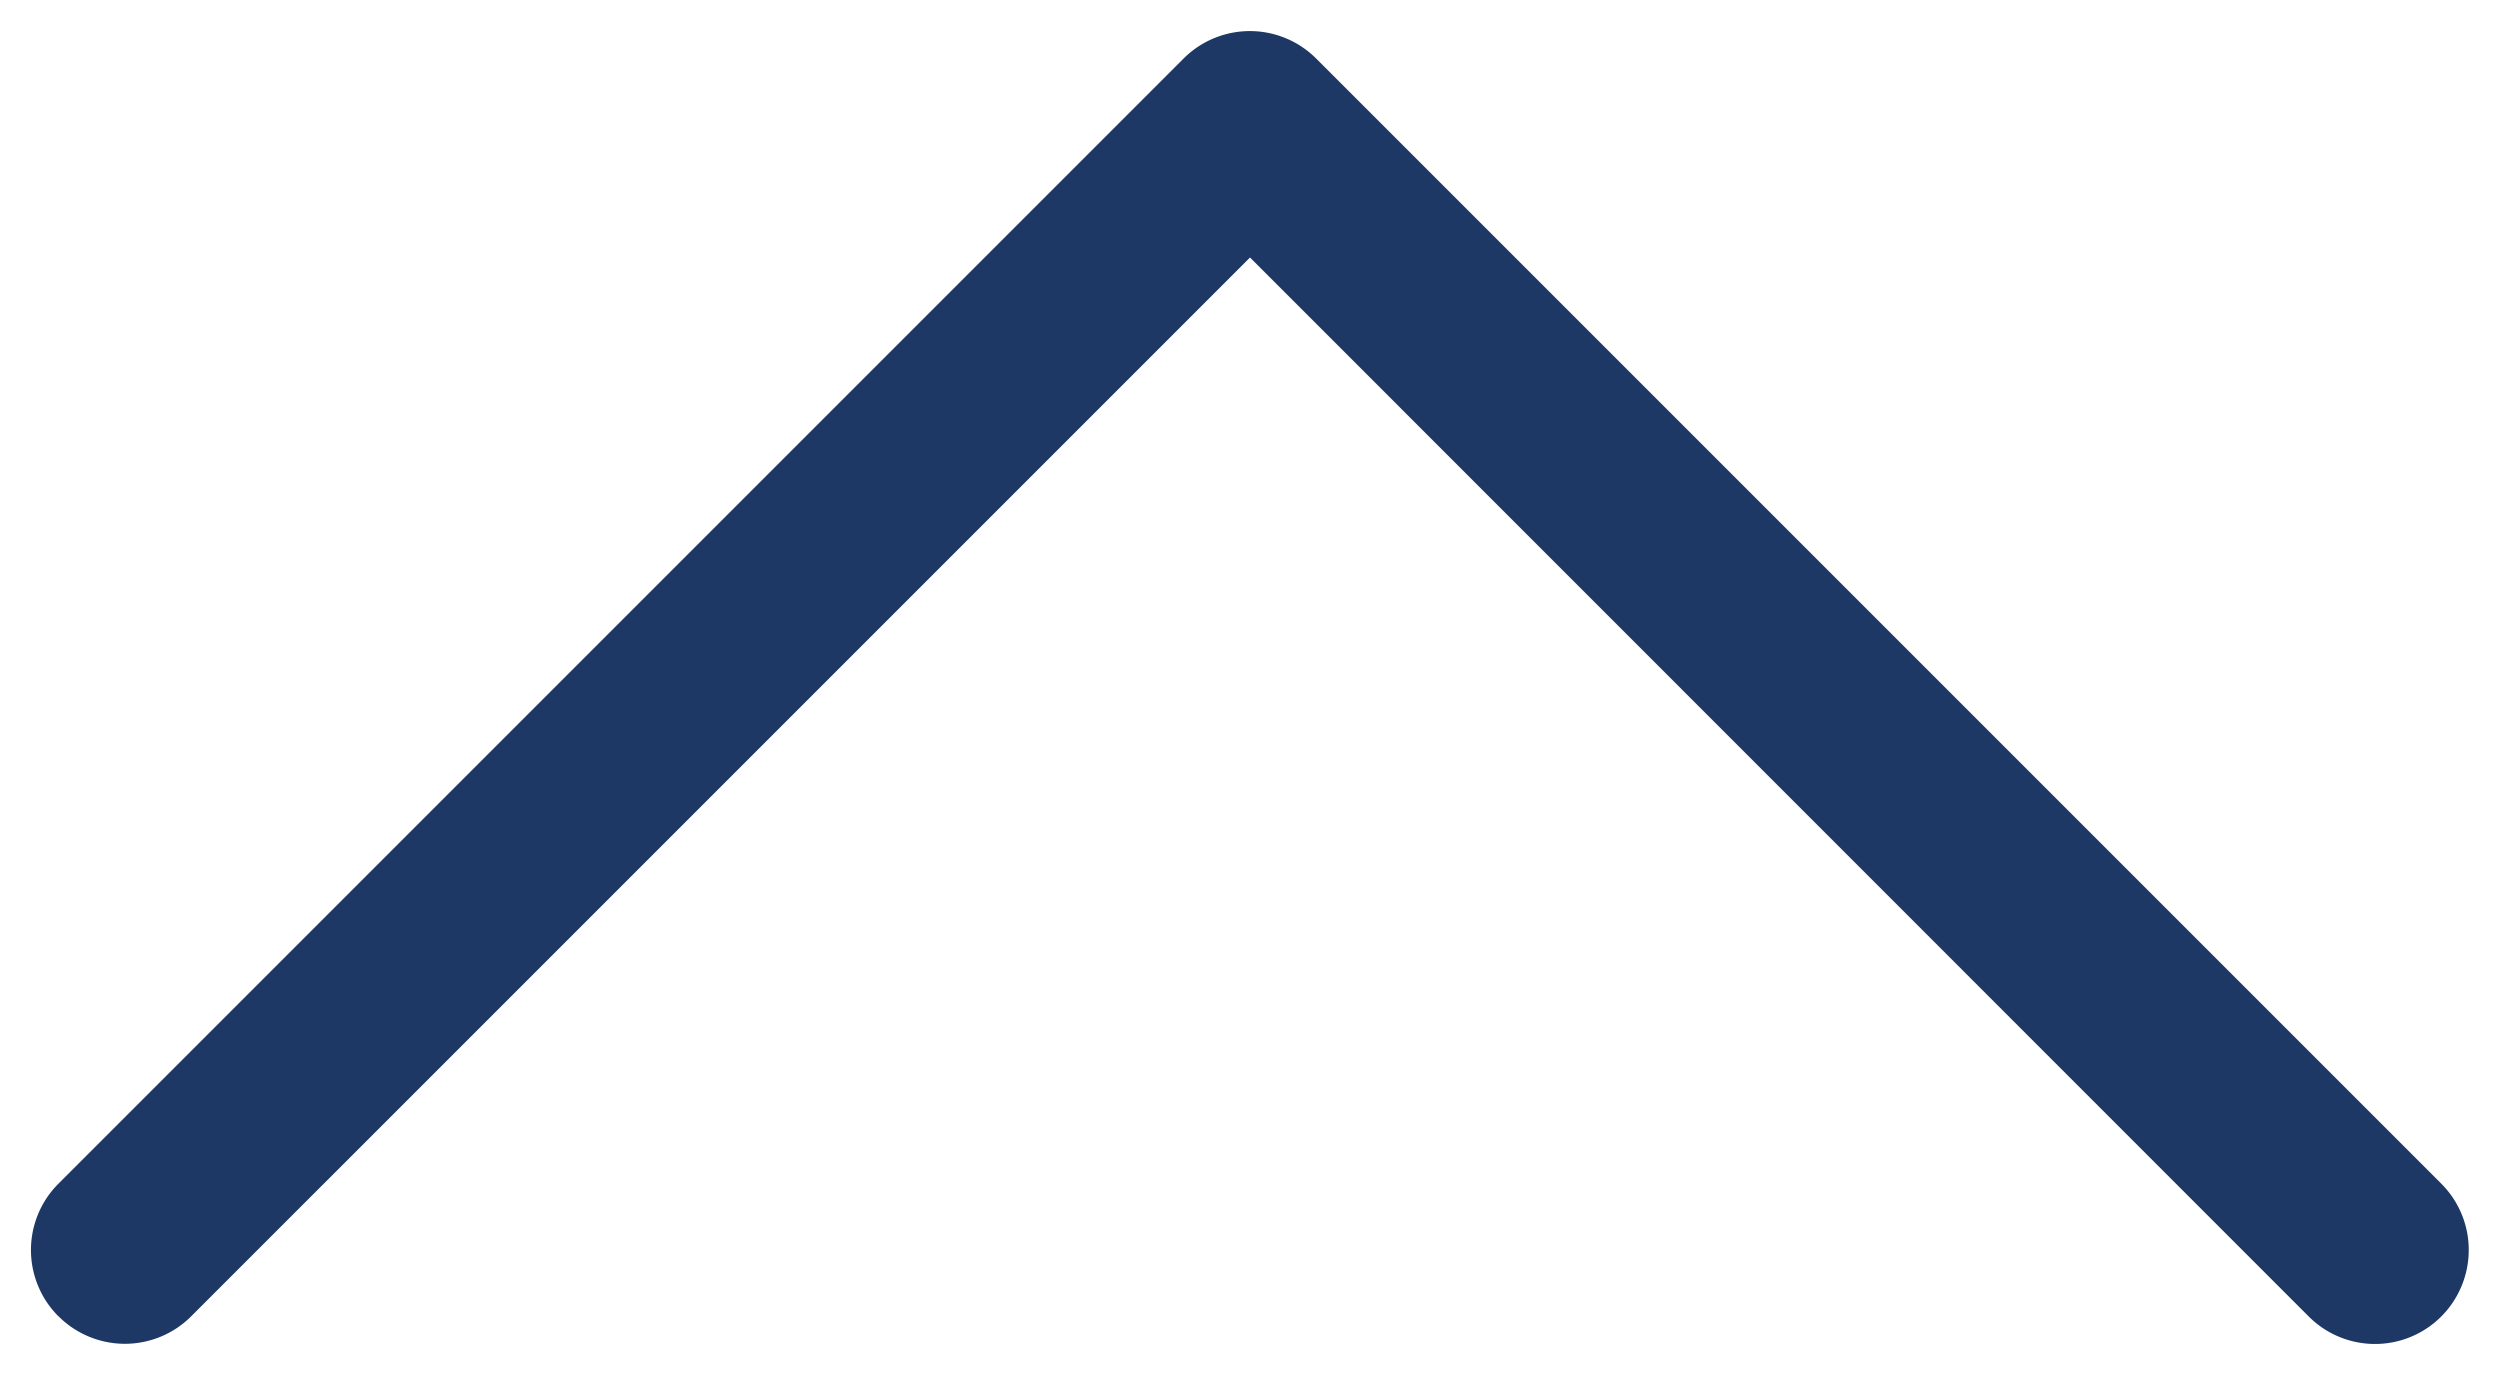
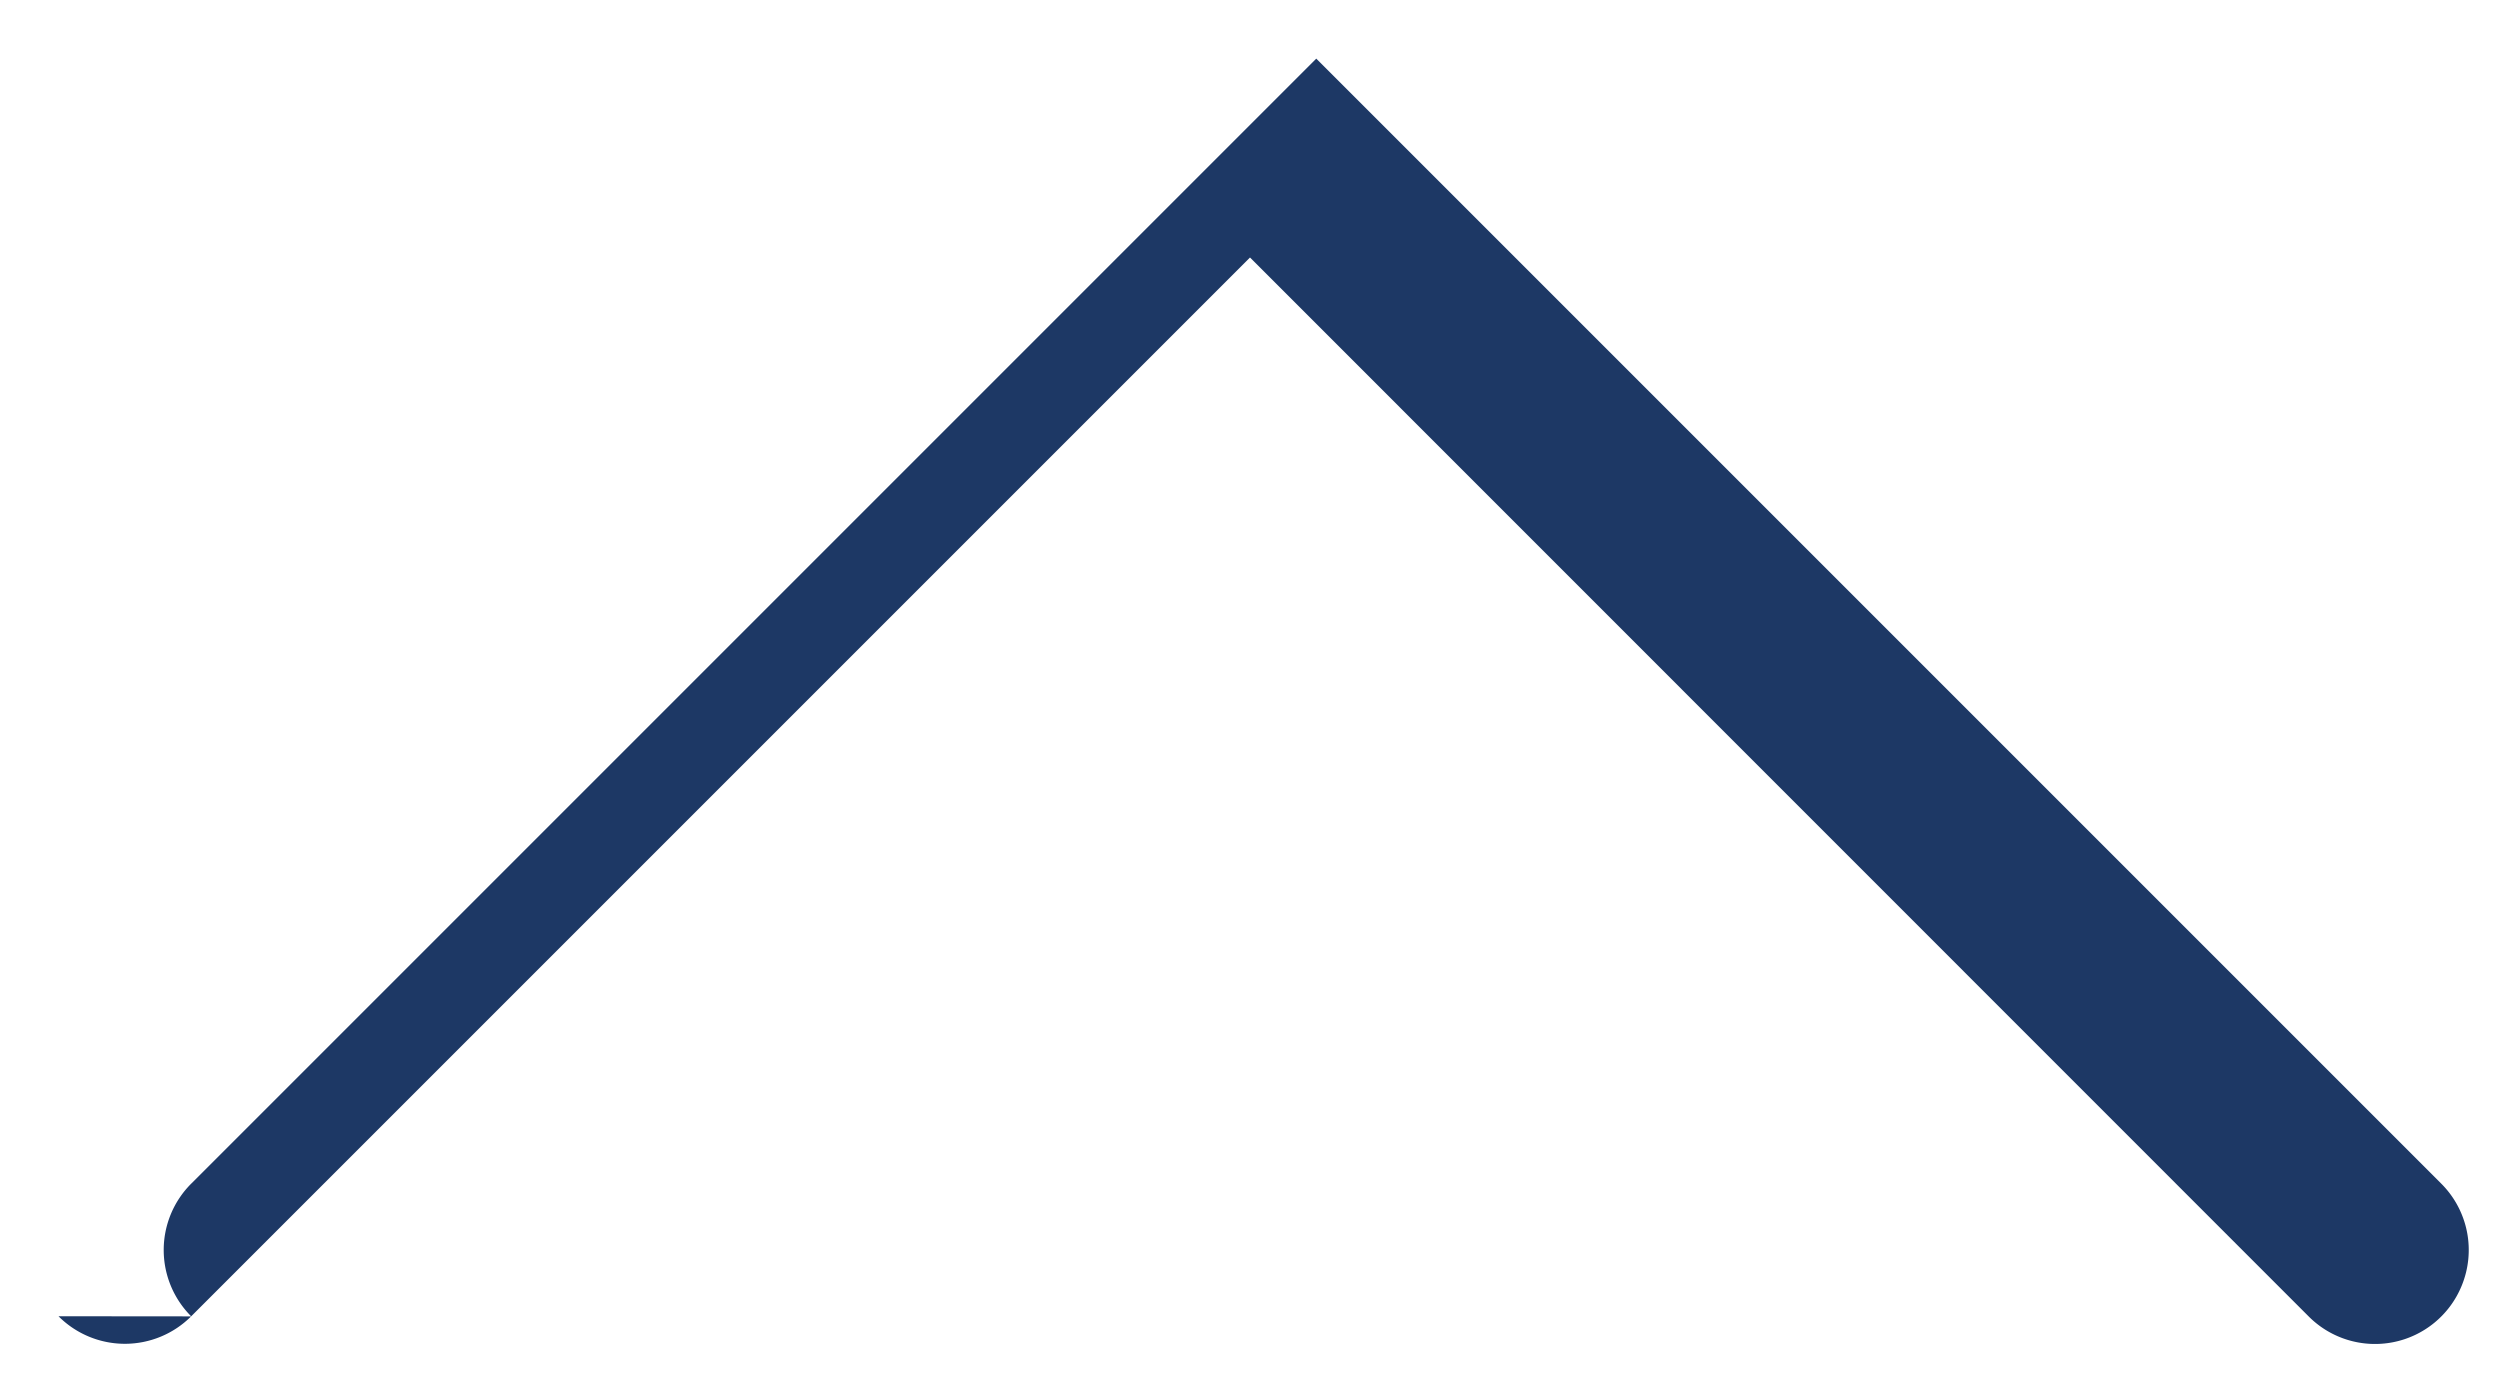
<svg xmlns="http://www.w3.org/2000/svg" width="20" height="11" fill="none">
-   <path fill-rule="evenodd" clip-rule="evenodd" d="M.468 10.53a.75.75 0 0 0 1.062 0L10 2.06l8.468 8.47a.749.749 0 0 0 1.225-.243.751.751 0 0 0-.163-.818l-9-9a.75.75 0 0 0-1.062 0l-9 9a.75.75 0 0 0 0 1.062Z" fill="#1d3865" />
+   <path fill-rule="evenodd" clip-rule="evenodd" d="M.468 10.53a.75.75 0 0 0 1.062 0L10 2.06l8.468 8.47a.749.749 0 0 0 1.225-.243.751.751 0 0 0-.163-.818l-9-9l-9 9a.75.75 0 0 0 0 1.062Z" fill="#1d3865" />
</svg>